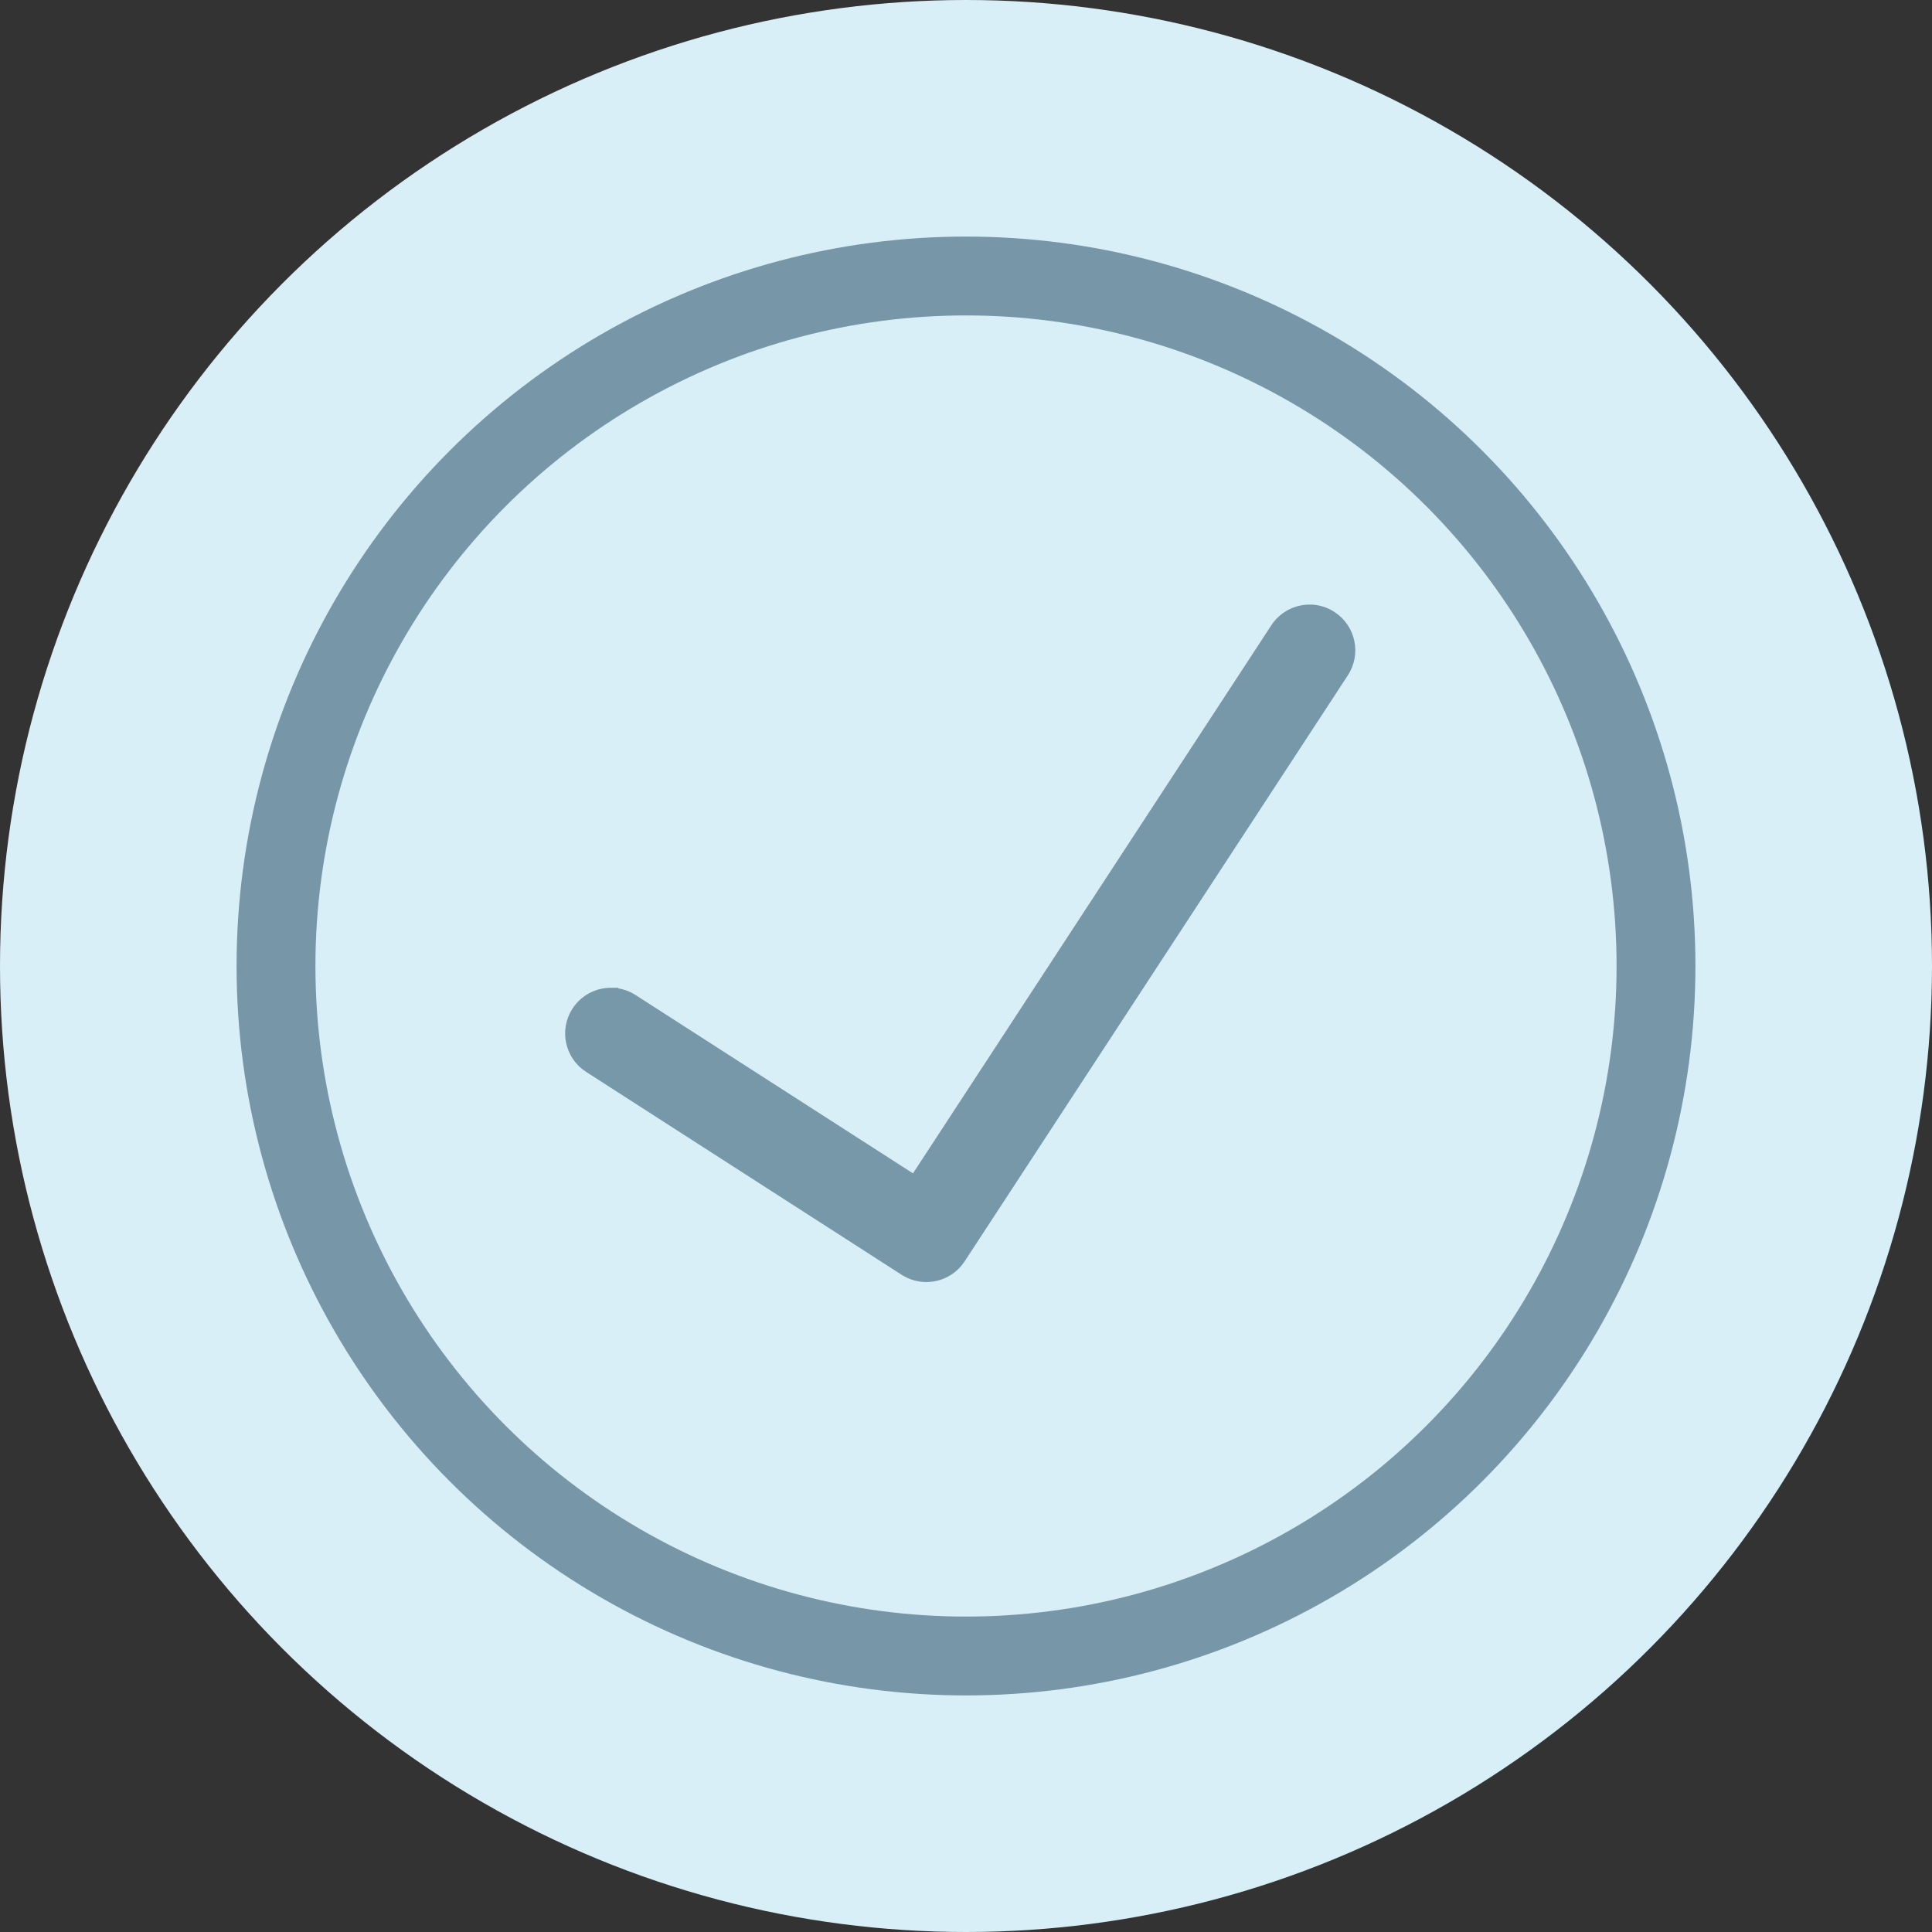
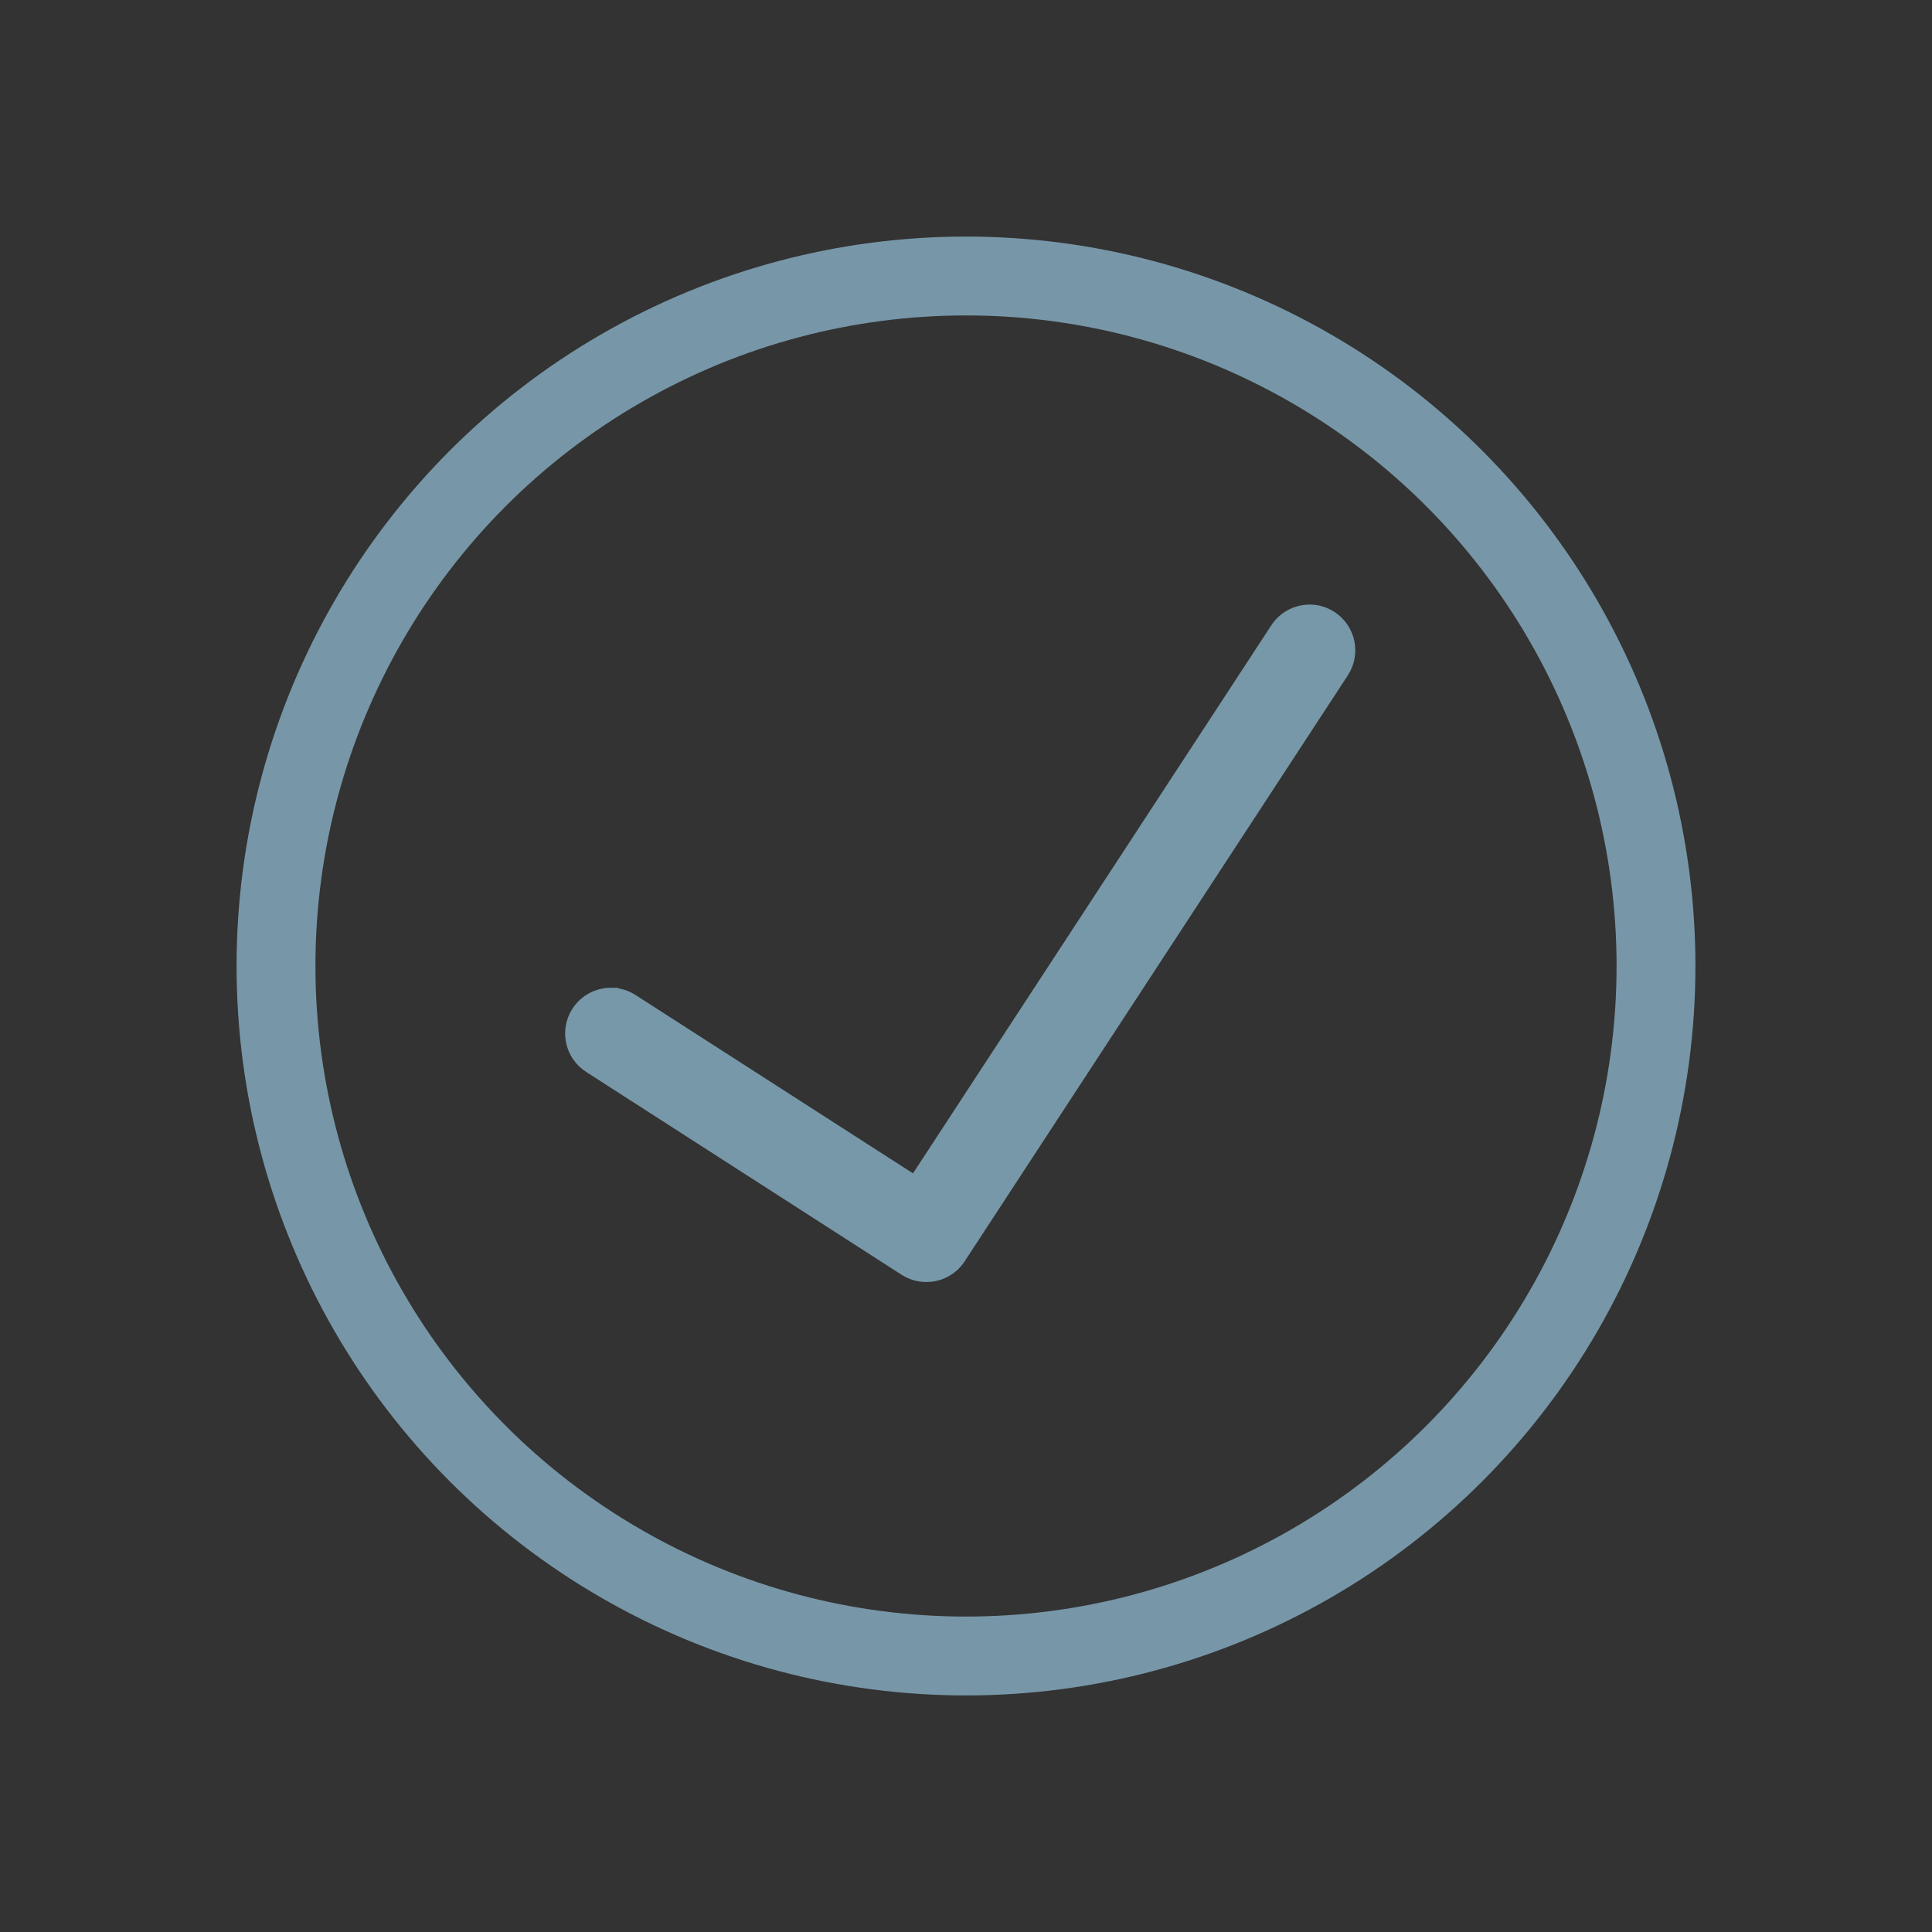
<svg xmlns="http://www.w3.org/2000/svg" fill="none" viewBox="0 0 147 147" height="147" width="147">
  <rect x="0" y="0" width="147" height="147" fill="#333333" stroke="none" />
-   <circle fill="#D9EFF7" r="73.5" cy="73.5" cx="73.5" />
  <circle stroke-width="6" stroke="#7797A8" r="52.5" cy="73.5" cx="73.5" />
-   <path stroke="#7798A8" fill="#7798A8" d="M99.742 46.5L99.734 46.5H99.725H99.667C98.695 46.495 97.73 46.964 97.152 47.846L97.152 47.846L69.613 89.966L48.087 76.128L48.085 76.127C47.612 75.825 47.082 75.67 46.555 75.658L46.555 75.657H46.543H46.485C45.501 75.652 44.544 76.141 43.974 77.02L43.974 77.02L43.972 77.022C43.085 78.403 43.483 80.249 44.866 81.136L68.875 96.575L68.877 96.576C69.369 96.89 69.923 97.046 70.474 97.046H70.533V97.046L70.543 97.045C71.495 97.028 72.418 96.551 72.977 95.7L72.978 95.699L102.136 51.108L102.136 51.108C103.035 49.733 102.648 47.888 101.273 46.989C100.804 46.679 100.273 46.518 99.742 46.5Z" />
+   <path stroke="#7798A8" fill="#7798A8" d="M99.742 46.5L99.734 46.5H99.725H99.667C98.695 46.495 97.73 46.964 97.152 47.846L97.152 47.846L69.613 89.966L48.087 76.128C47.612 75.825 47.082 75.67 46.555 75.658L46.555 75.657H46.543H46.485C45.501 75.652 44.544 76.141 43.974 77.02L43.974 77.02L43.972 77.022C43.085 78.403 43.483 80.249 44.866 81.136L68.875 96.575L68.877 96.576C69.369 96.89 69.923 97.046 70.474 97.046H70.533V97.046L70.543 97.045C71.495 97.028 72.418 96.551 72.977 95.7L72.978 95.699L102.136 51.108L102.136 51.108C103.035 49.733 102.648 47.888 101.273 46.989C100.804 46.679 100.273 46.518 99.742 46.5Z" />
</svg>